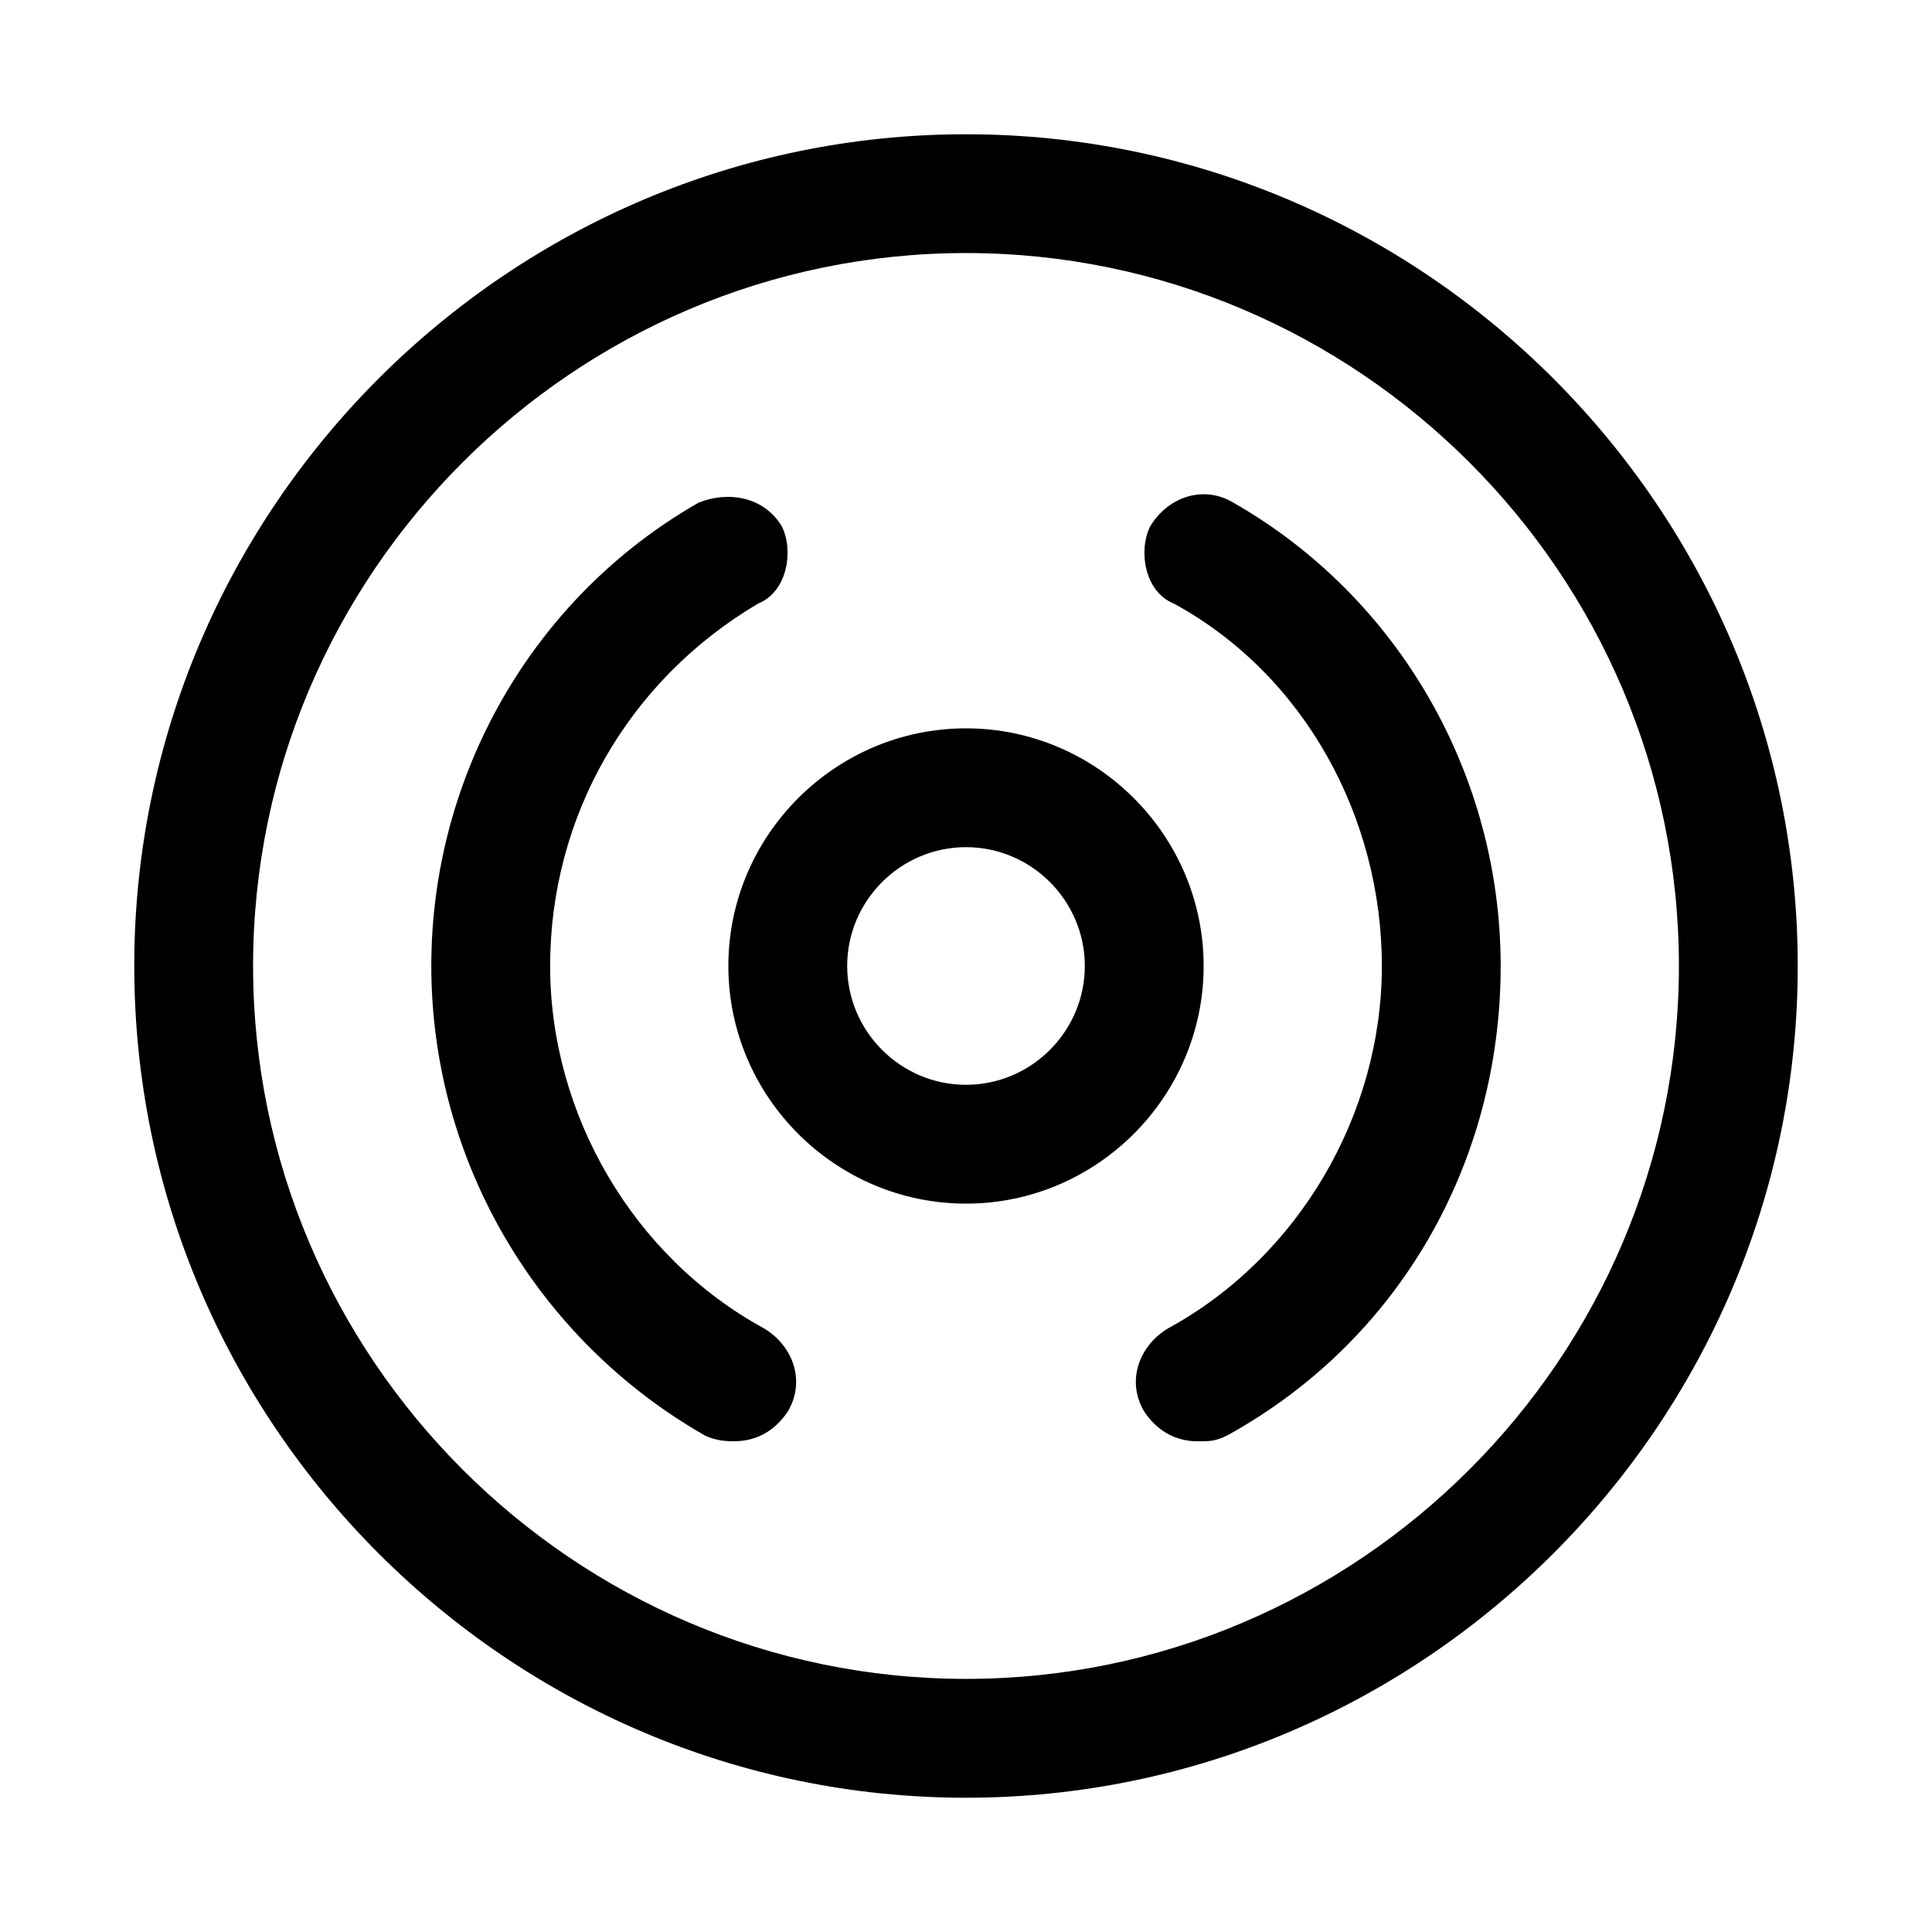
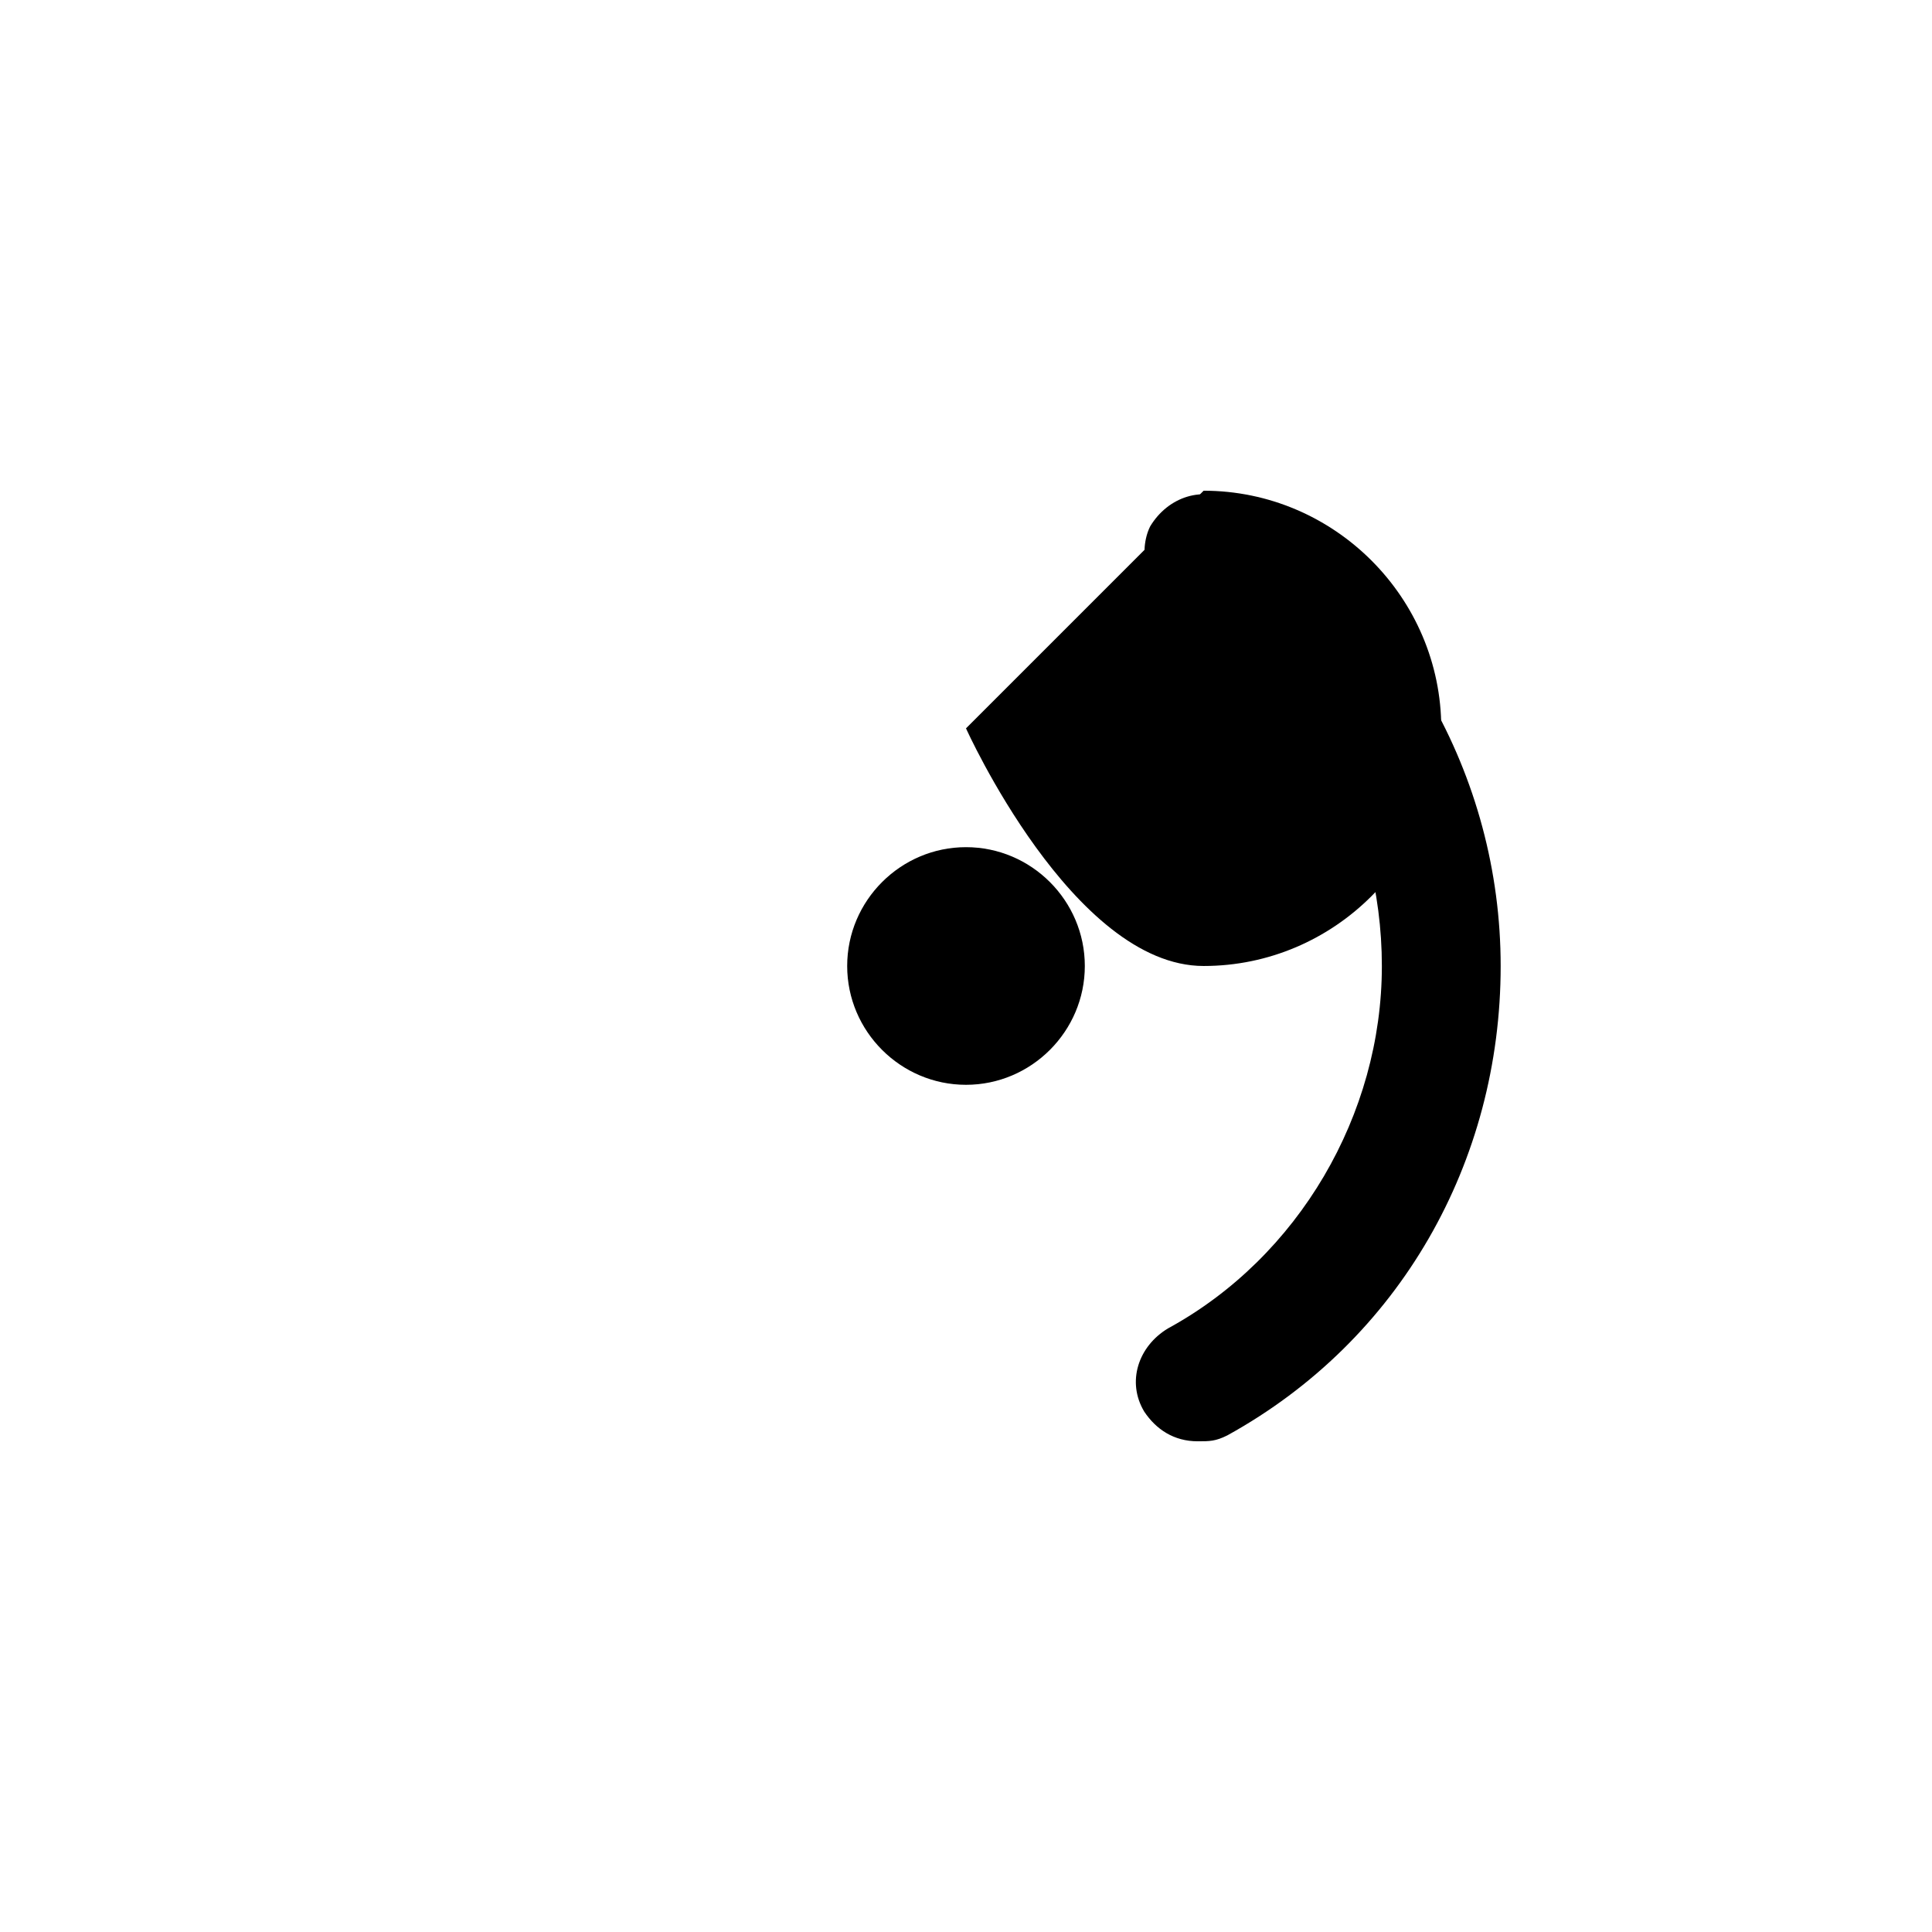
<svg xmlns="http://www.w3.org/2000/svg" fill="#000000" width="800px" height="800px" version="1.1" viewBox="144 144 512 512">
  <g>
-     <path d="m400 179.58c-121.23 0-220.42 99.188-220.42 220.42s99.188 220.42 220.42 220.42 220.42-99.188 220.42-220.42c-0.004-121.23-99.191-220.42-220.42-220.42zm0 409.34c-103.91 0-188.93-85.016-188.93-188.93 0-103.91 85.016-188.93 188.93-188.93 103.91 0 188.93 85.02 188.93 188.93-0.004 103.91-85.02 188.93-188.93 188.93z" />
-     <path d="m400 337.02c-34.637 0-62.977 28.34-62.977 62.977s28.34 62.977 62.977 62.977 62.977-28.34 62.977-62.977-28.34-62.977-62.977-62.977zm0 94.465c-17.32 0-31.488-14.168-31.488-31.488s14.168-31.488 31.488-31.488 31.488 14.168 31.488 31.488c0 17.316-14.172 31.488-31.488 31.488z" />
-     <path d="m346.47 496.04c-34.637-18.895-56.68-56.68-56.68-96.039s20.469-75.57 55.105-96.039c7.871-3.148 9.445-14.172 6.297-20.469-4.723-7.871-14.168-9.445-22.043-6.297-44.082 25.191-70.848 72.422-70.848 122.8 0 51.957 28.34 99.188 72.422 124.38 3.152 1.57 6.301 1.57 7.875 1.57 6.297 0 11.02-3.148 14.168-7.871 4.723-7.871 1.574-17.316-6.297-22.039z" />
+     <path d="m400 337.02s28.34 62.977 62.977 62.977 62.977-28.34 62.977-62.977-28.34-62.977-62.977-62.977zm0 94.465c-17.32 0-31.488-14.168-31.488-31.488s14.168-31.488 31.488-31.488 31.488 14.168 31.488 31.488c0 17.316-14.172 31.488-31.488 31.488z" />
    <path d="m470.85 277.2c-7.871-4.723-17.32-1.574-22.043 6.297-3.148 6.297-1.574 17.32 6.297 20.469 34.637 18.895 55.105 56.68 55.105 96.039s-22.043 77.145-56.68 96.039c-7.871 4.723-11.02 14.168-6.297 22.043 3.148 4.723 7.871 7.871 14.168 7.871 3.148 0 4.723 0 7.871-1.574 45.656-25.191 72.422-72.422 72.422-124.38 0.004-50.383-26.762-97.613-70.844-122.8z" />
  </g>
</svg>